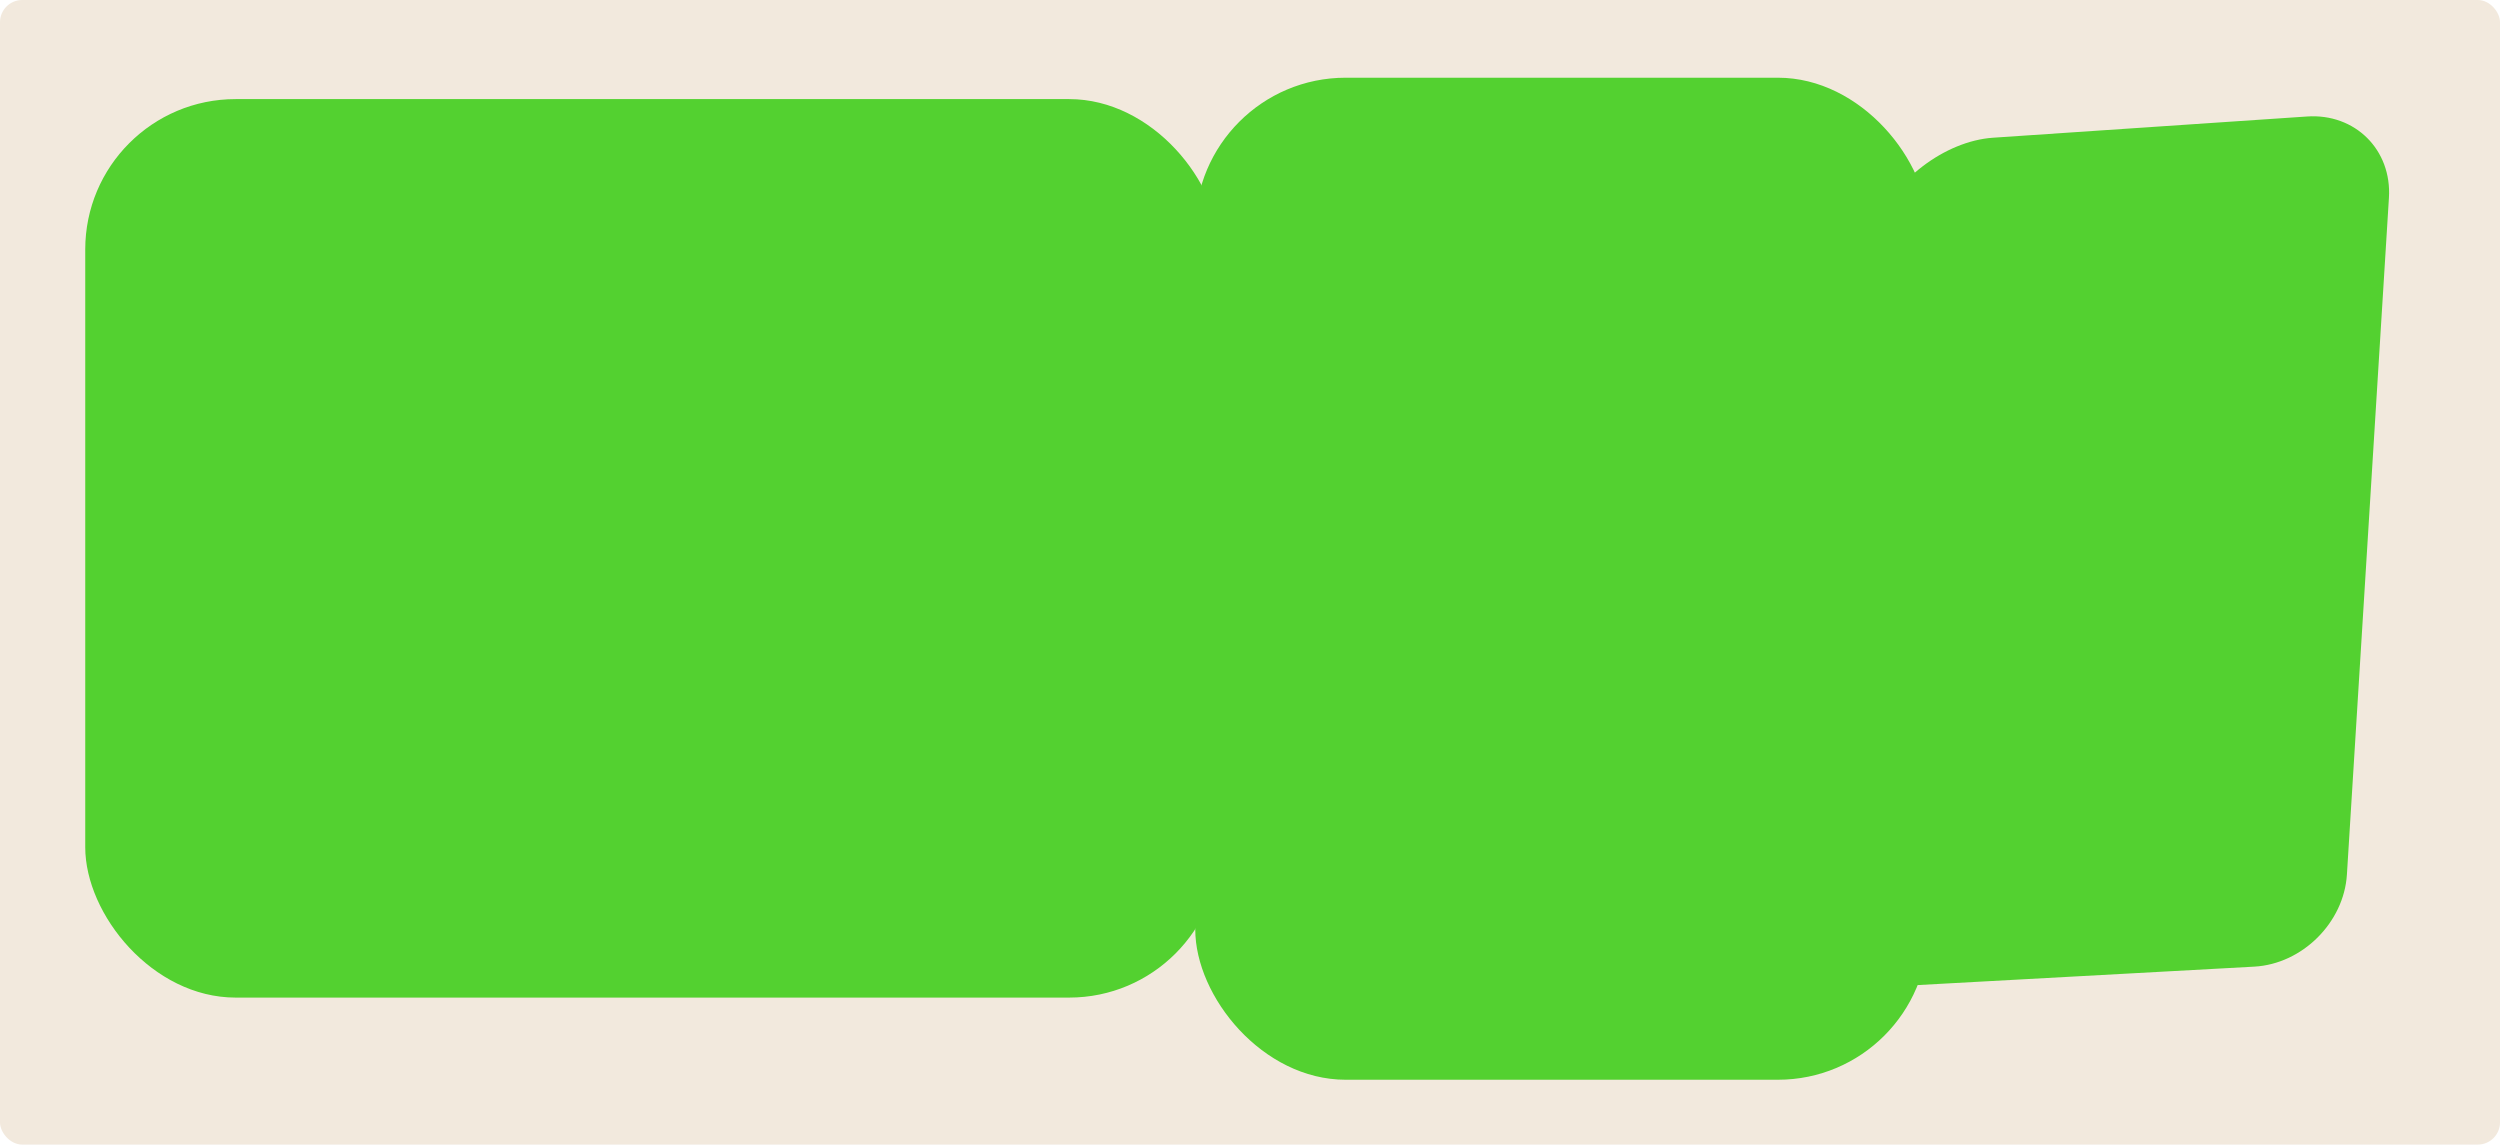
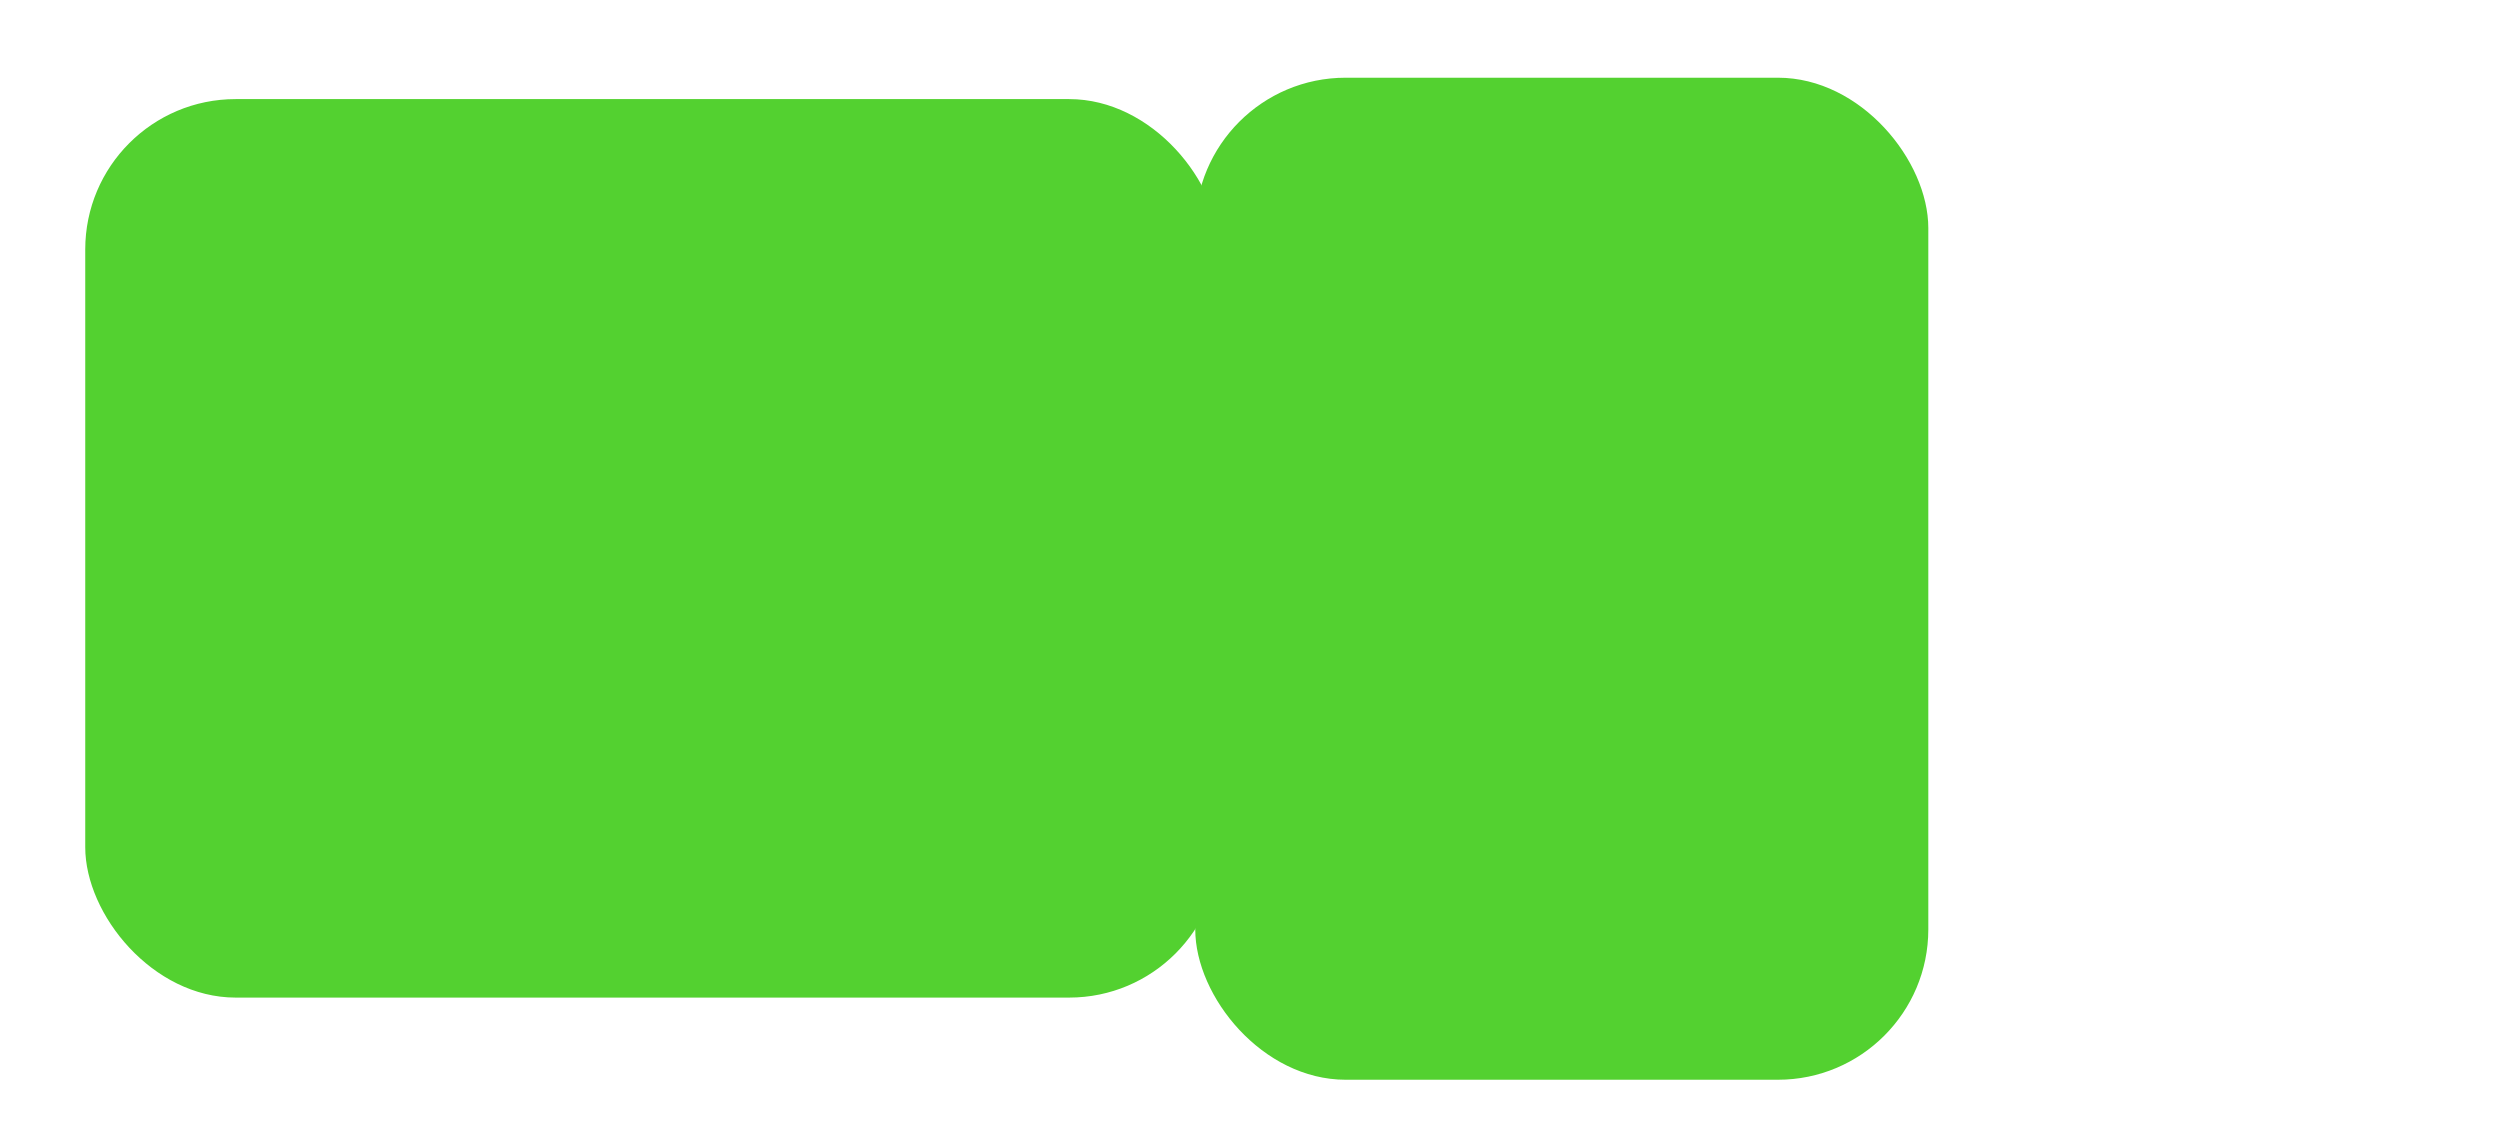
<svg xmlns="http://www.w3.org/2000/svg" id="Layer_2" data-name="Layer 2" viewBox="0 0 332 152">
  <defs>
    <style> .cls-1 { fill: #f2e9dd; } .cls-2 { fill: #53d130; } </style>
  </defs>
  <g id="_прямоугольники" data-name="прямоугольники">
-     <rect class="cls-1" width="332" height="152" rx="2.95" ry="2.95" />
-   </g>
+     </g>
  <g id="_формы" data-name="формы">
    <g>
-       <path class="cls-2" d="m249.24,30.03c2.11-6.02,9.05-11.3,15.42-11.74l41.73-2.82c6.37-.43,11.26,4.43,10.86,10.8l-5.58,89.88c-.4,6.37-5.93,11.87-12.31,12.22l-74.7,4.09c-6.37.35-9.86-4.29-7.75-10.32l32.32-92.11Z" />
      <rect class="cls-2" x="11.32" y="13.16" width="150.63" height="119.32" rx="19.97" ry="19.97" />
      <rect class="cls-2" x="158.73" y="10.32" width="97.35" height="133.07" rx="19.97" ry="19.97" />
    </g>
  </g>
</svg>